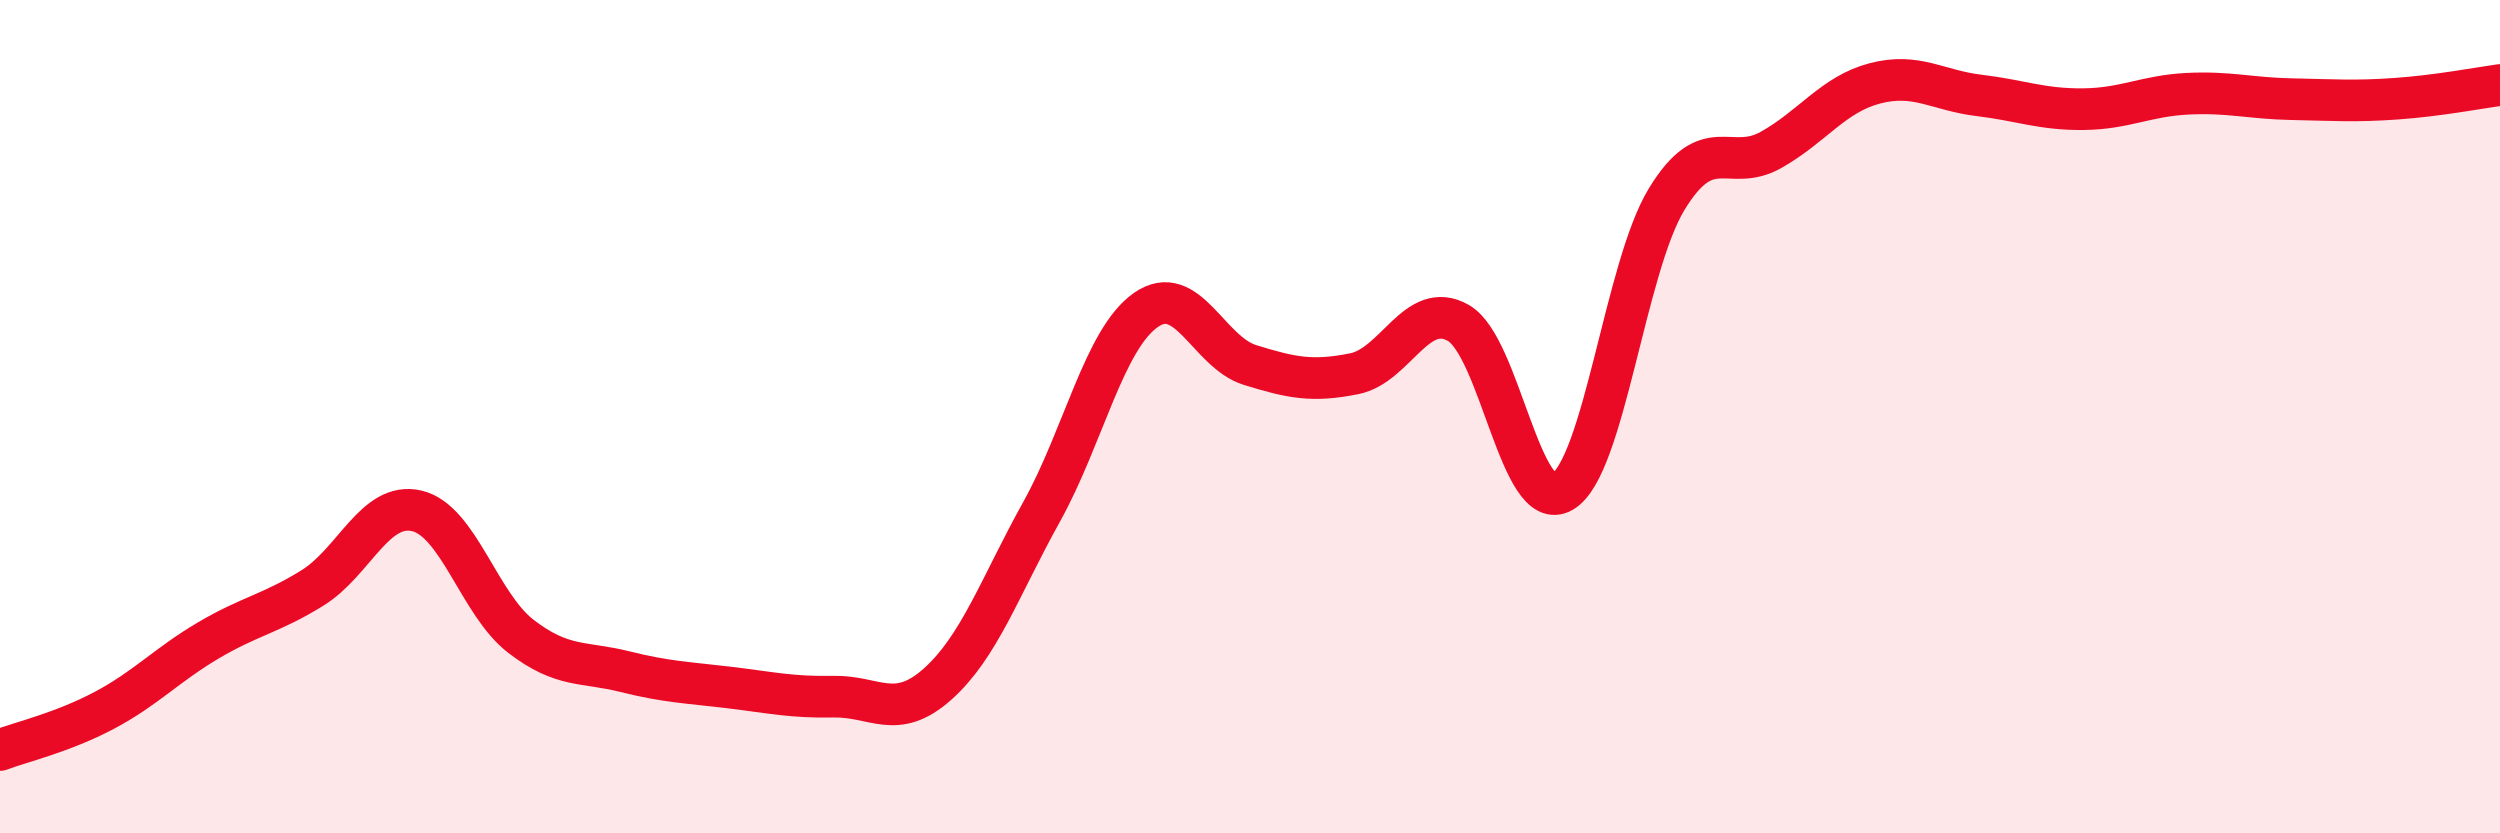
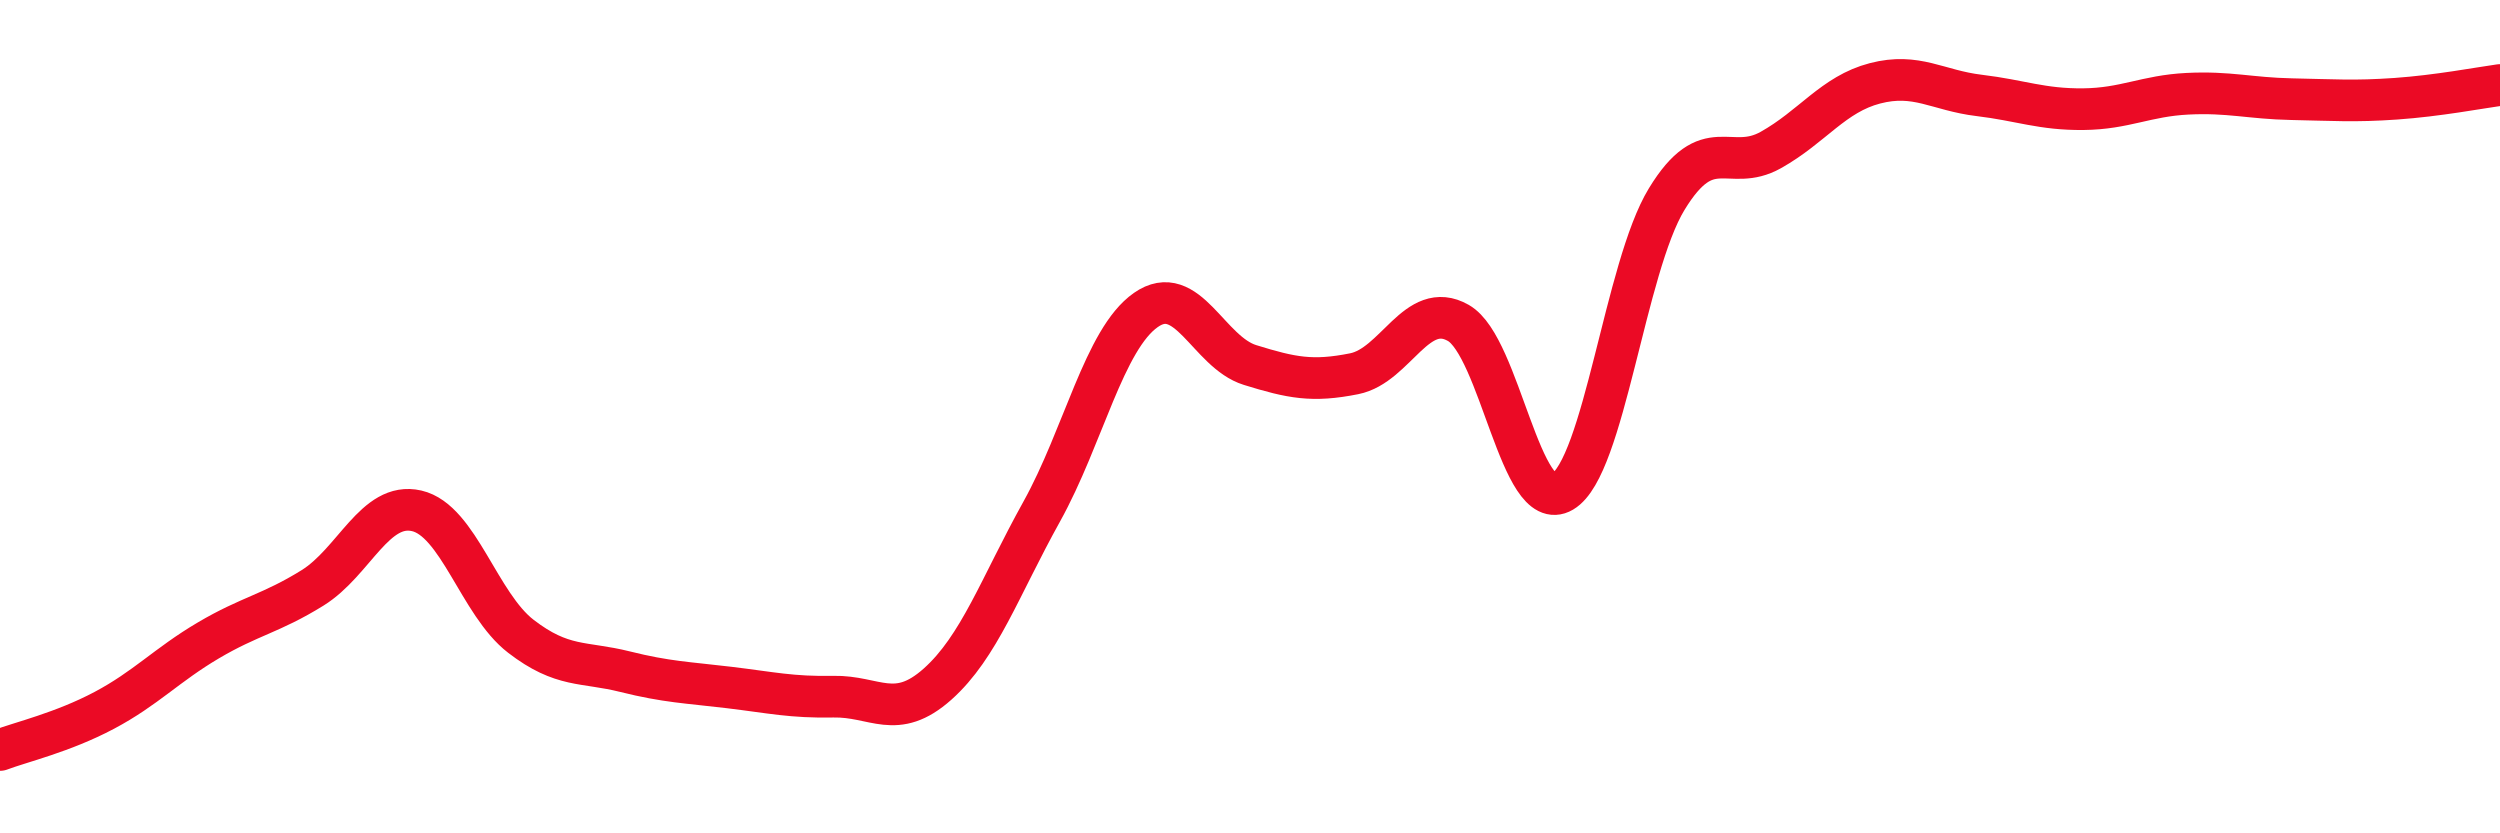
<svg xmlns="http://www.w3.org/2000/svg" width="60" height="20" viewBox="0 0 60 20">
-   <path d="M 0,18 C 0.5,17.81 1.5,17.58 2.5,17.05 C 3.5,16.52 4,15.96 5,15.37 C 6,14.78 6.5,14.73 7.5,14.11 C 8.5,13.49 9,12.03 10,12.26 C 11,12.49 11.5,14.5 12.5,15.27 C 13.5,16.04 14,15.87 15,16.12 C 16,16.37 16.5,16.38 17.5,16.5 C 18.5,16.62 19,16.74 20,16.72 C 21,16.7 21.5,17.31 22.5,16.42 C 23.5,15.53 24,14.08 25,12.28 C 26,10.48 26.5,8.14 27.5,7.44 C 28.5,6.74 29,8.45 30,8.76 C 31,9.07 31.5,9.17 32.5,8.97 C 33.5,8.77 34,7.18 35,7.75 C 36,8.32 36.5,12.39 37.5,11.8 C 38.5,11.21 39,6.42 40,4.78 C 41,3.14 41.5,4.16 42.5,3.6 C 43.5,3.04 44,2.26 45,2 C 46,1.74 46.5,2.17 47.5,2.29 C 48.5,2.41 49,2.63 50,2.62 C 51,2.61 51.5,2.3 52.5,2.25 C 53.5,2.2 54,2.36 55,2.38 C 56,2.4 56.5,2.44 57.5,2.37 C 58.5,2.3 59.5,2.11 60,2.04L60 20L0 20Z" fill="#EB0A25" opacity="0.1" stroke-linecap="round" stroke-linejoin="round" />
  <path d="M 0,18 C 0.5,17.81 1.5,17.58 2.5,17.05 C 3.5,16.52 4,15.96 5,15.37 C 6,14.78 6.5,14.73 7.5,14.11 C 8.5,13.49 9,12.03 10,12.26 C 11,12.49 11.5,14.5 12.5,15.27 C 13.5,16.04 14,15.87 15,16.12 C 16,16.37 16.5,16.38 17.5,16.5 C 18.5,16.62 19,16.74 20,16.72 C 21,16.7 21.5,17.31 22.5,16.42 C 23.5,15.53 24,14.08 25,12.28 C 26,10.48 26.5,8.14 27.5,7.44 C 28.5,6.74 29,8.45 30,8.76 C 31,9.07 31.5,9.17 32.5,8.97 C 33.5,8.77 34,7.18 35,7.75 C 36,8.32 36.5,12.39 37.5,11.8 C 38.5,11.21 39,6.42 40,4.78 C 41,3.14 41.5,4.16 42.5,3.6 C 43.5,3.04 44,2.26 45,2 C 46,1.74 46.5,2.17 47.5,2.29 C 48.5,2.41 49,2.63 50,2.62 C 51,2.61 51.5,2.3 52.5,2.25 C 53.5,2.2 54,2.36 55,2.38 C 56,2.4 56.5,2.44 57.5,2.37 C 58.5,2.3 59.5,2.11 60,2.04" stroke="#EB0A25" stroke-width="1" fill="none" stroke-linecap="round" stroke-linejoin="round" />
</svg>